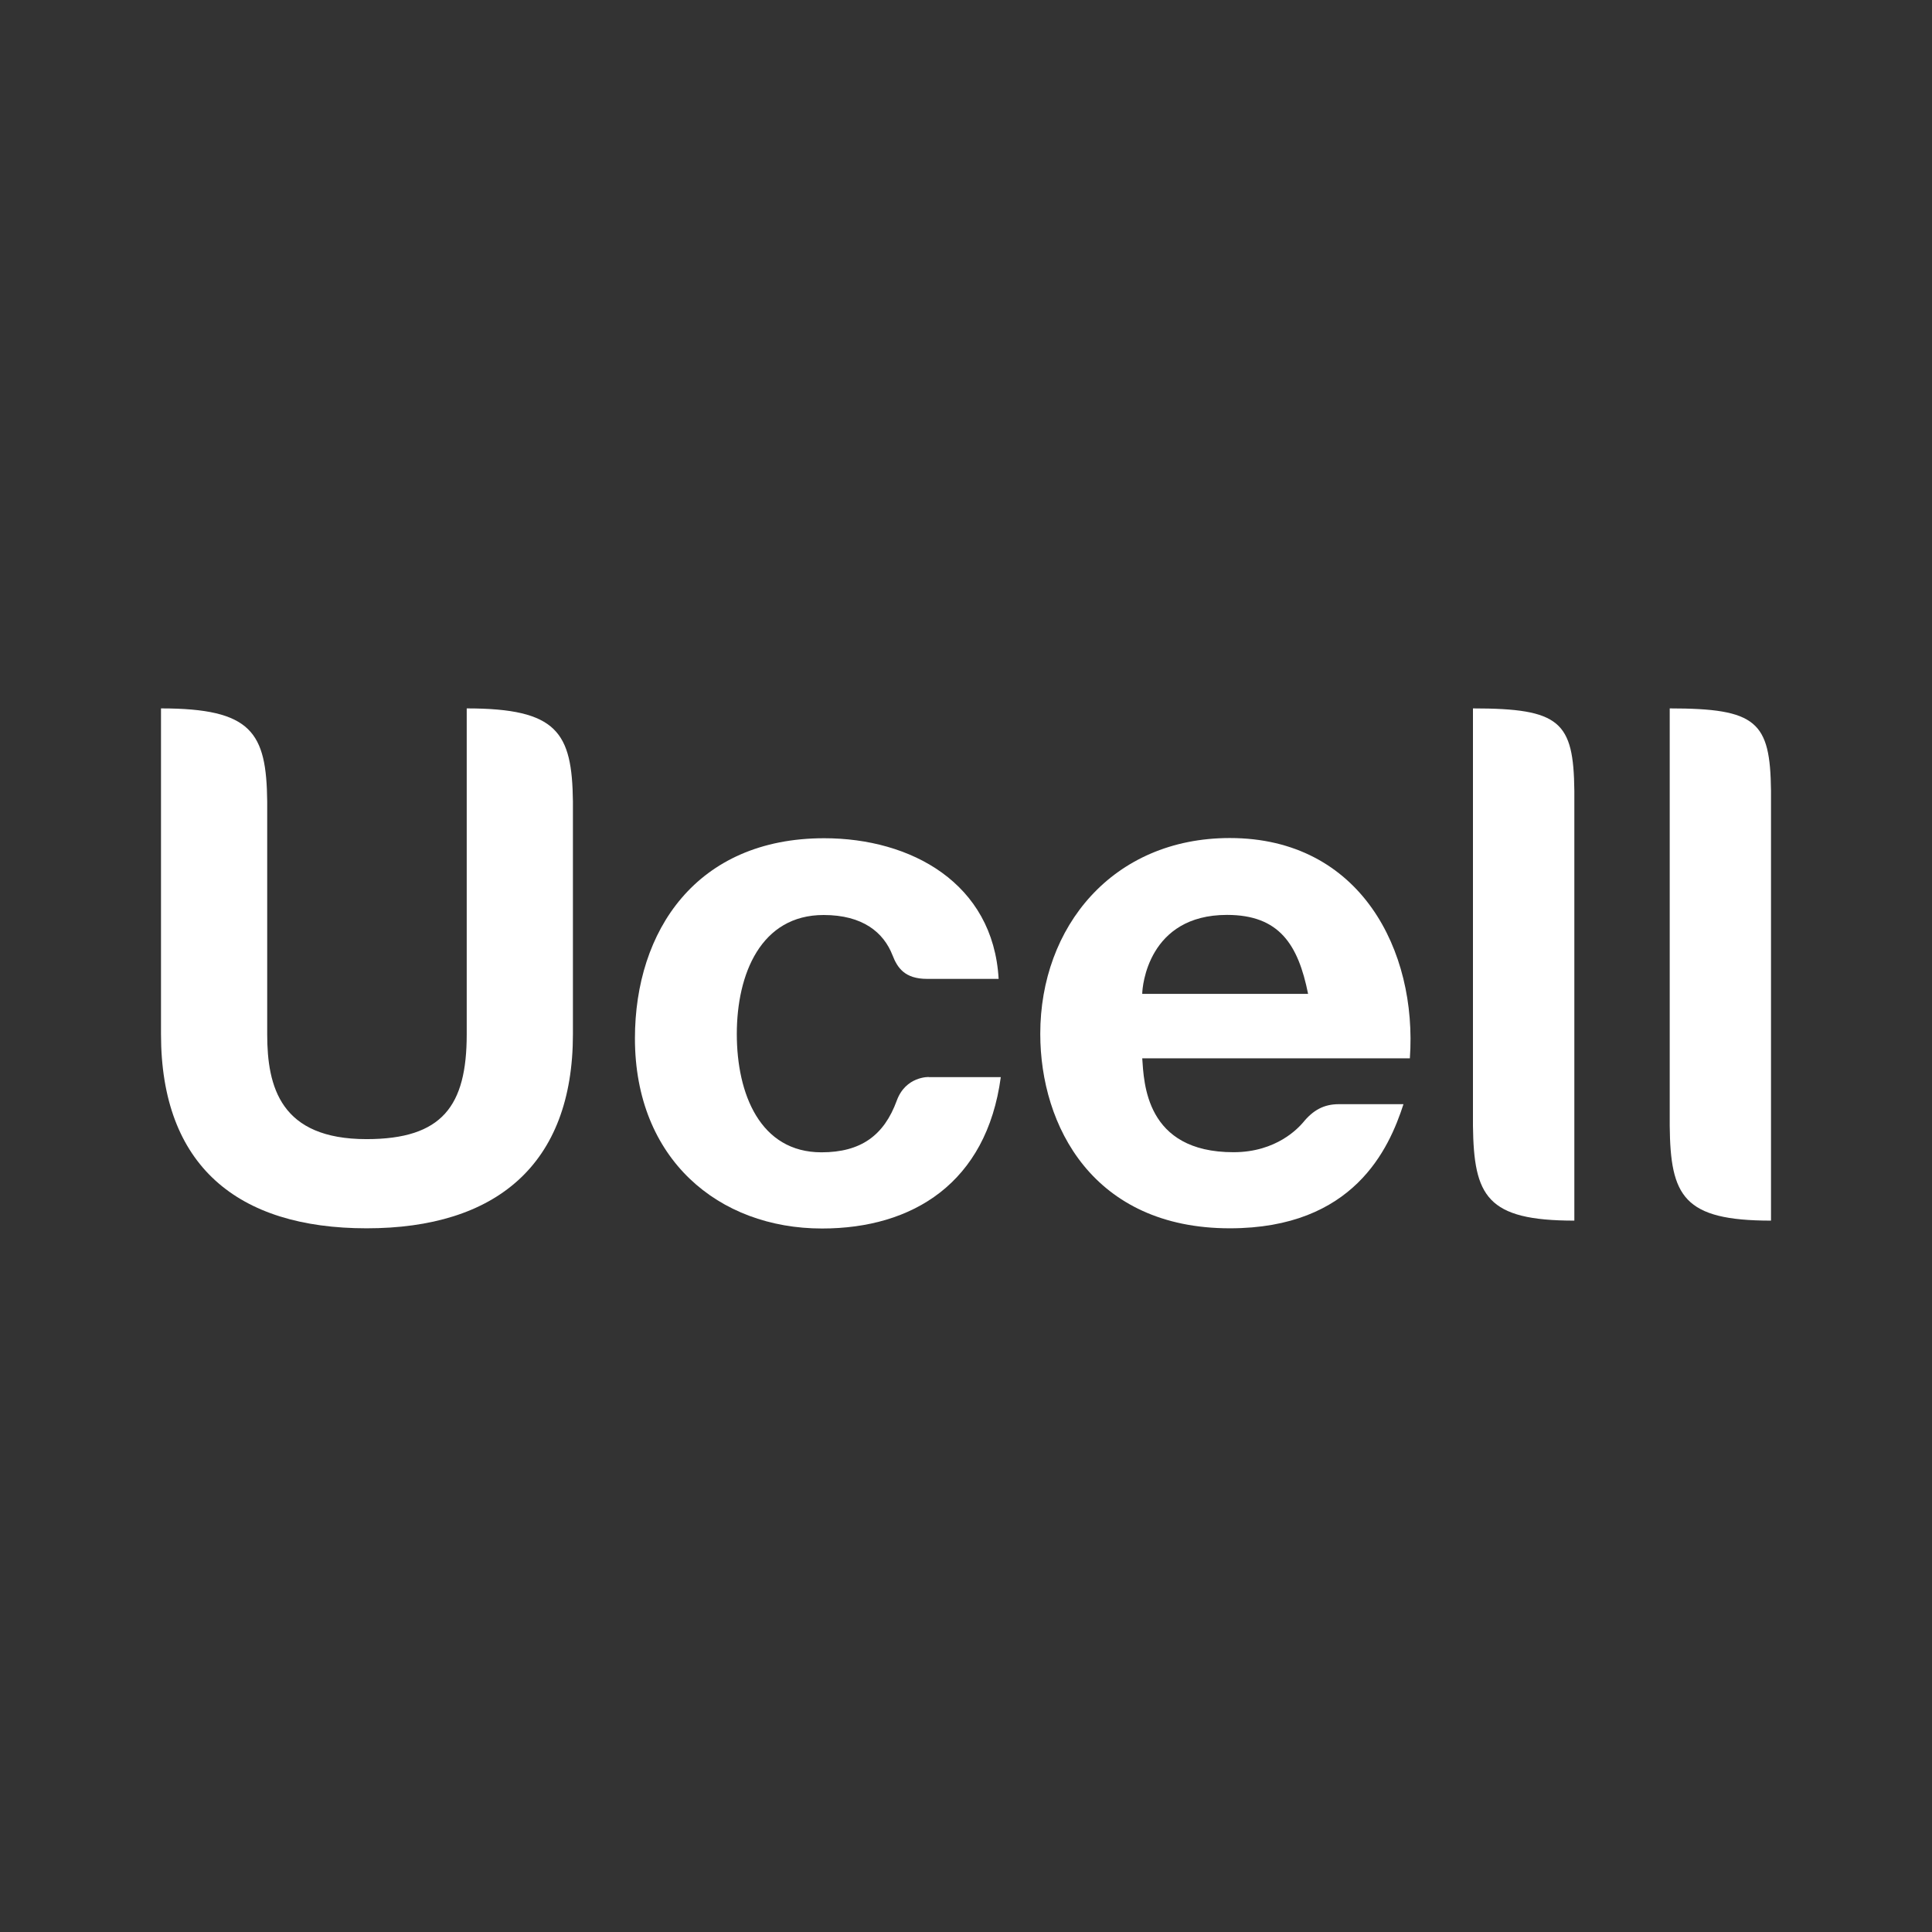
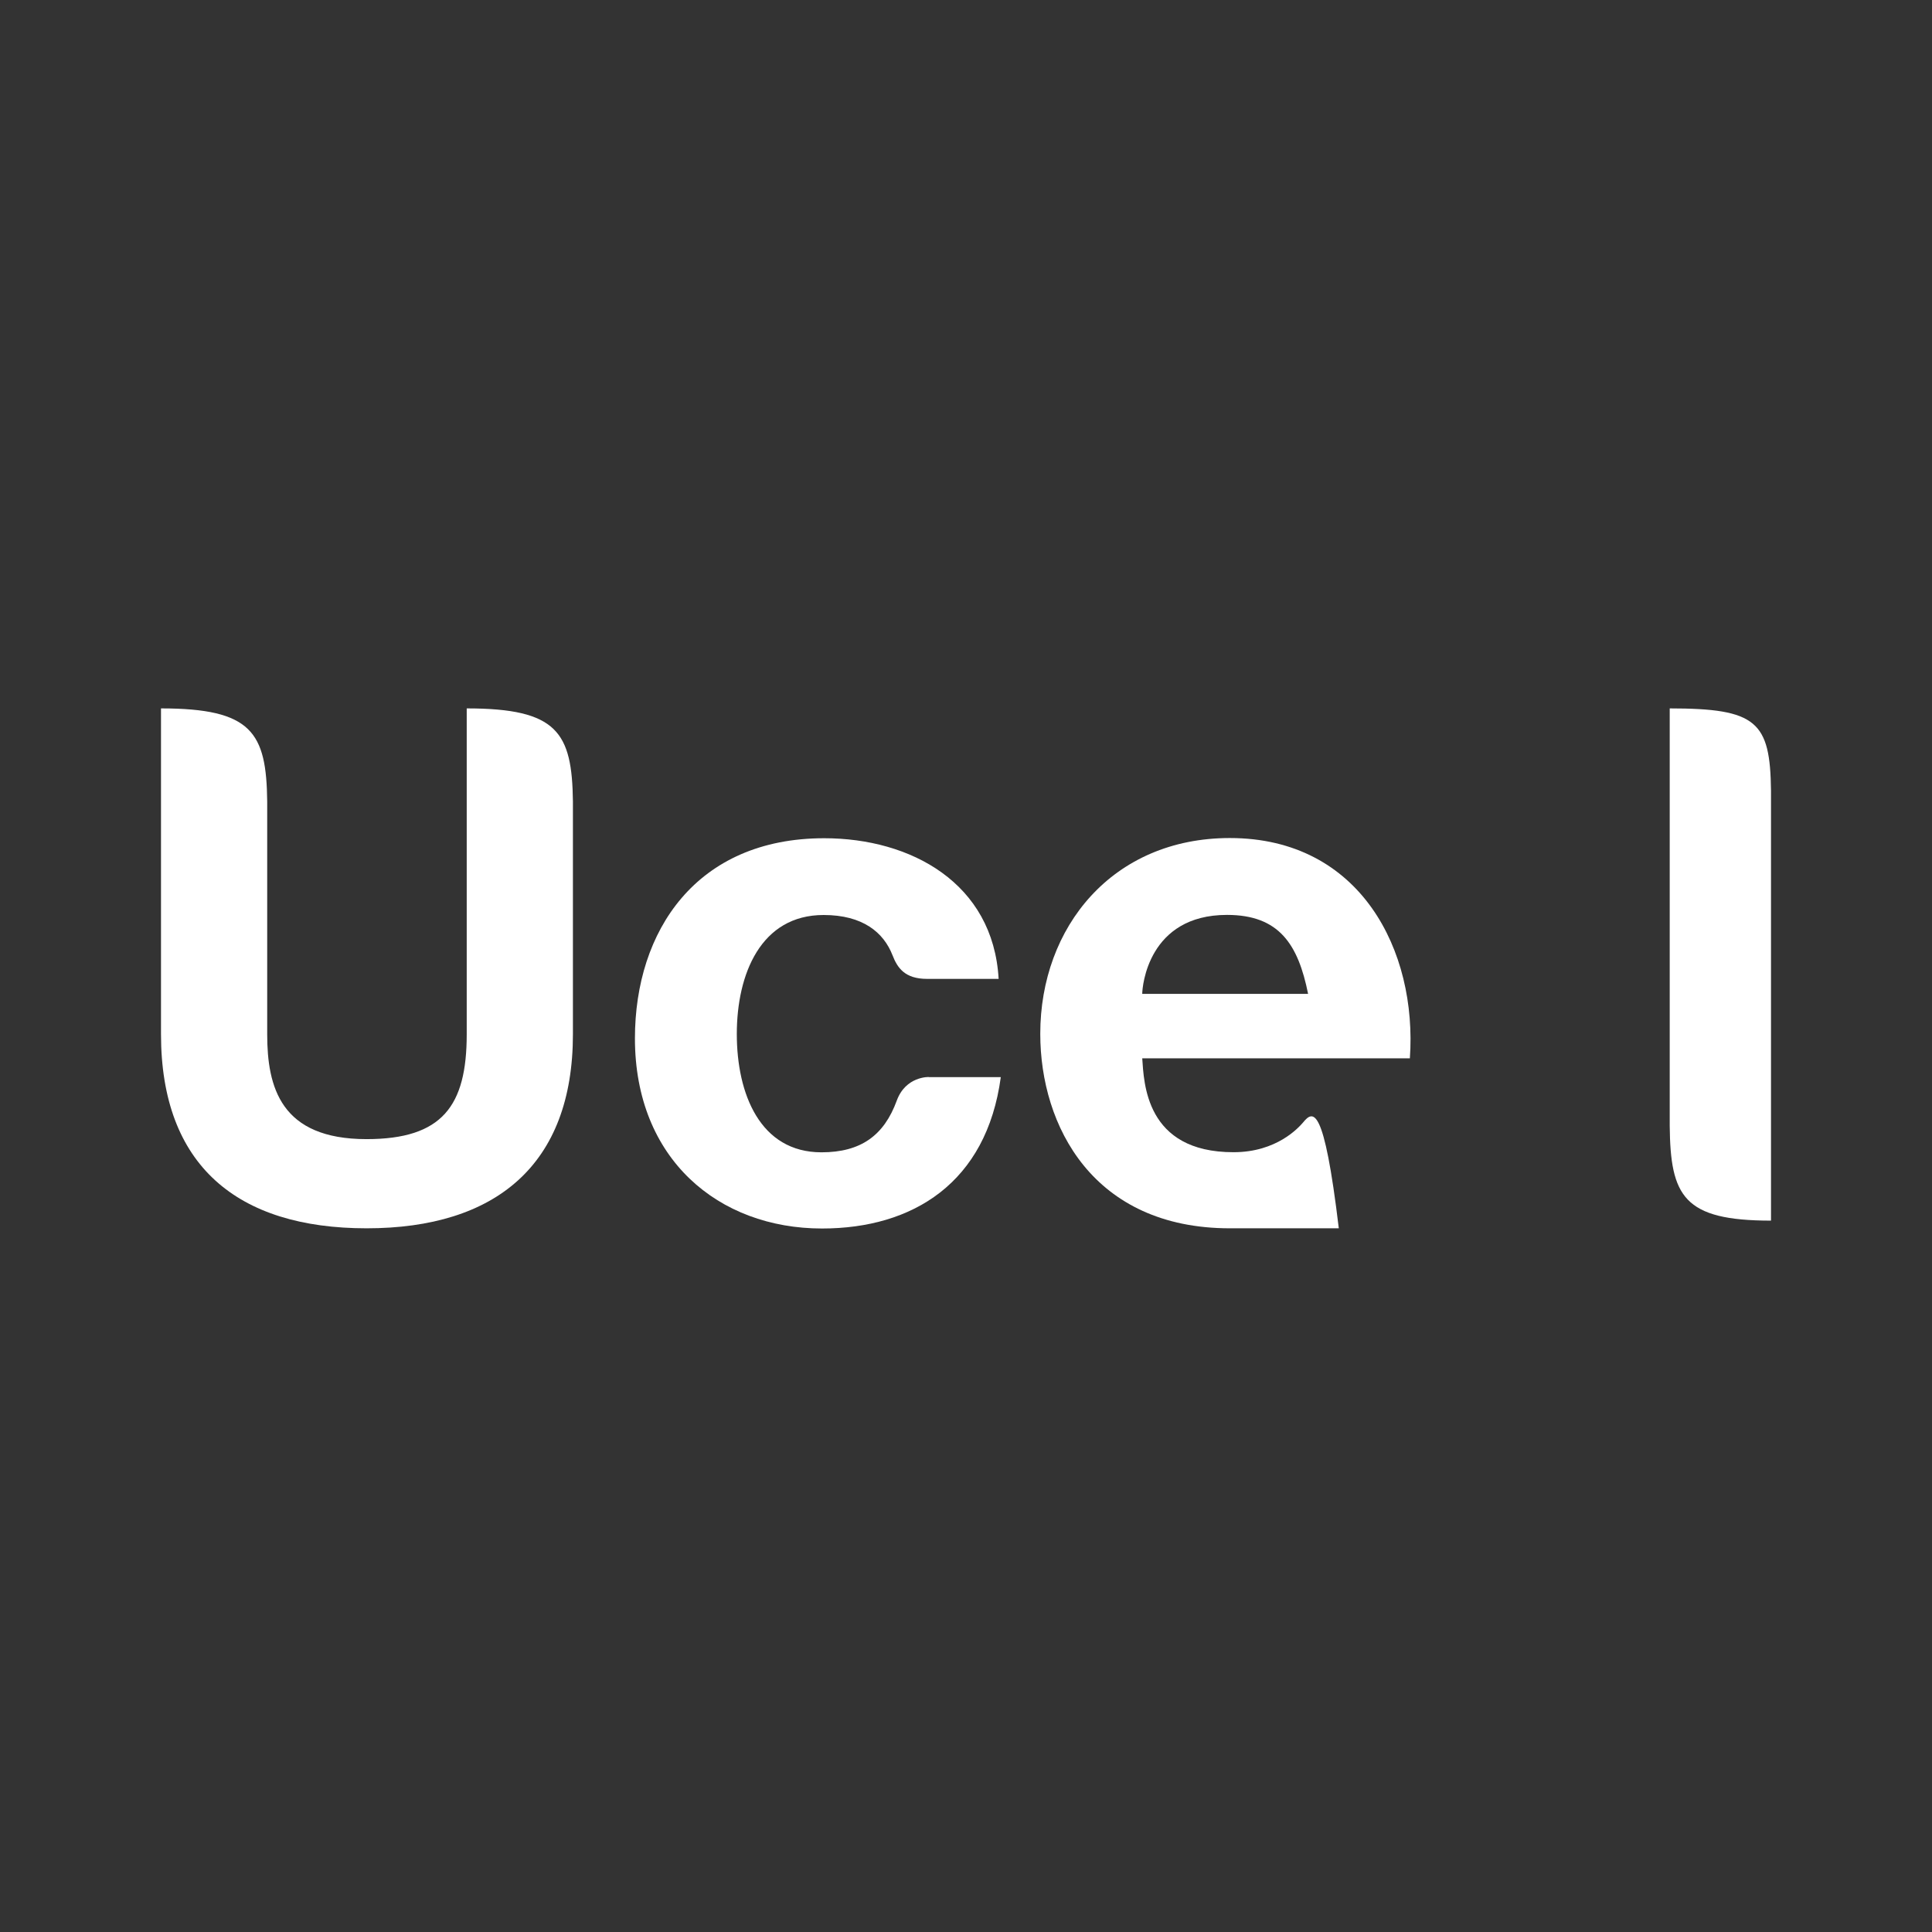
<svg xmlns="http://www.w3.org/2000/svg" width="300" height="300" viewBox="0 0 300 300" fill="none">
  <rect x="0" y="0" width="300" height="300" fill="#333333" stroke="none" />
-   <path d="M190.969 130.129C172.75 130.129 161.532 143.946 161.532 160.529C161.532 174.85 169.755 190.73 190.969 190.73C210.211 190.73 215.698 178.365 217.93 171.457H207.888C205.58 171.457 203.899 172.374 202.325 174.315C201.667 175.064 198.29 178.915 191.534 178.915C177.824 178.915 177.641 168.064 177.366 164.335H218.923C220.1 147.66 211.281 130.129 190.969 130.129ZM177.366 154.324C177.366 153.162 178.298 142.066 190.525 142.066C198.641 142.066 201.576 146.651 203.119 154.324H177.366Z" fill="white" />
-   <path d="M228.72 110V174.819C228.858 185.747 230.86 189.538 244.463 189.538V122.793C244.34 112.048 242.262 110 228.72 110Z" fill="white" />
+   <path d="M190.969 130.129C172.75 130.129 161.532 143.946 161.532 160.529C161.532 174.85 169.755 190.73 190.969 190.73H207.888C205.58 171.457 203.899 172.374 202.325 174.315C201.667 175.064 198.29 178.915 191.534 178.915C177.824 178.915 177.641 168.064 177.366 164.335H218.923C220.1 147.66 211.281 130.129 190.969 130.129ZM177.366 154.324C177.366 153.162 178.298 142.066 190.525 142.066C198.641 142.066 201.576 146.651 203.119 154.324H177.366Z" fill="white" />
  <path d="M259.273 110V174.819C259.38 185.747 261.412 189.538 275 189.538V122.793C274.878 112.048 272.799 110 259.273 110Z" fill="white" />
  <path d="M144.23 167.238C144.23 167.238 140.638 167.101 139.248 170.907C137.276 176.302 133.684 178.931 127.555 178.931C118.033 178.931 114.411 169.867 114.411 160.559C114.411 151.251 118.14 142.081 127.892 142.081C133.99 142.081 137.215 144.802 138.59 148.332C139.339 150.258 140.47 152 143.955 152H155.067C154.226 137.129 141.449 130.16 127.983 130.16C108.145 130.16 98.592 144.527 98.592 161.247C98.592 179.97 111.568 190.761 127.647 190.761C141.693 190.761 153.187 183.715 155.403 167.254H144.215L144.23 167.238Z" fill="white" />
  <path d="M88.963 160.59C88.963 180.857 76.996 190.73 56.928 190.73C36.86 190.73 25 180.979 25 160.59V110C39.122 110 41.369 113.745 41.491 124.443V160.605C41.491 168.797 43.57 176.883 56.913 176.883C68.682 176.883 72.472 171.732 72.472 160.605V110C86.579 110 88.826 113.745 88.963 124.443V160.605V160.59Z" fill="white" />
</svg>